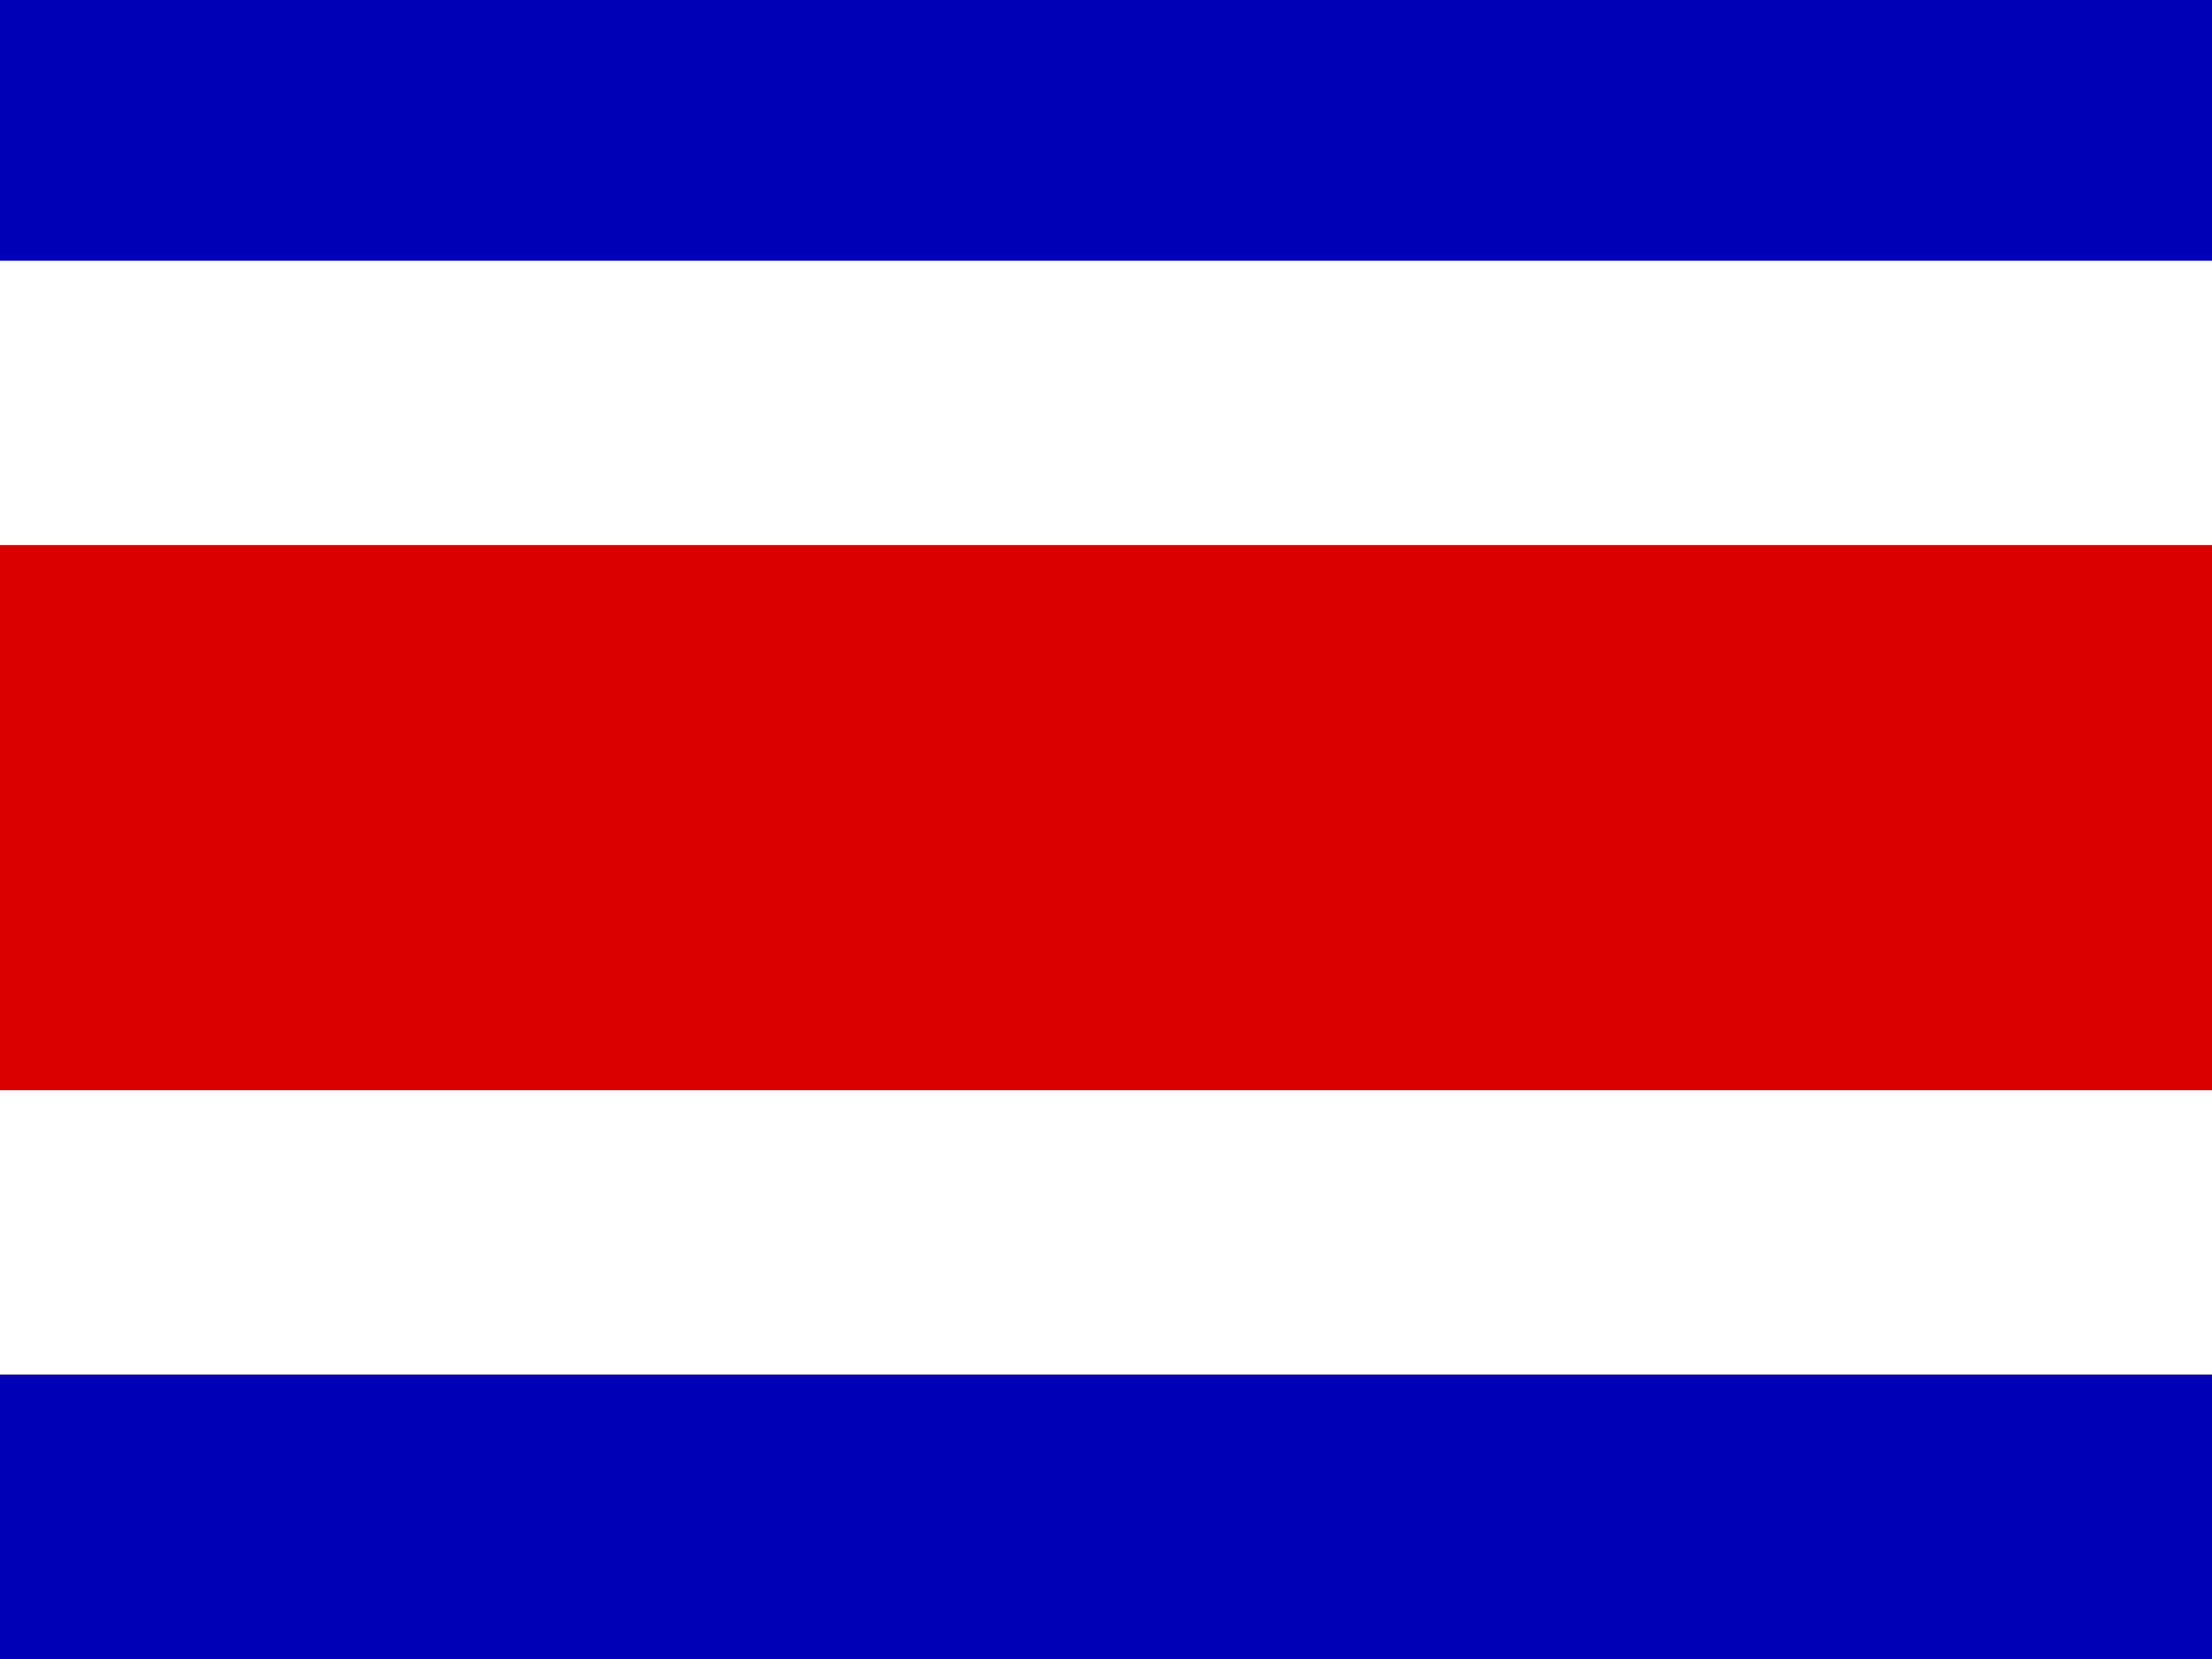
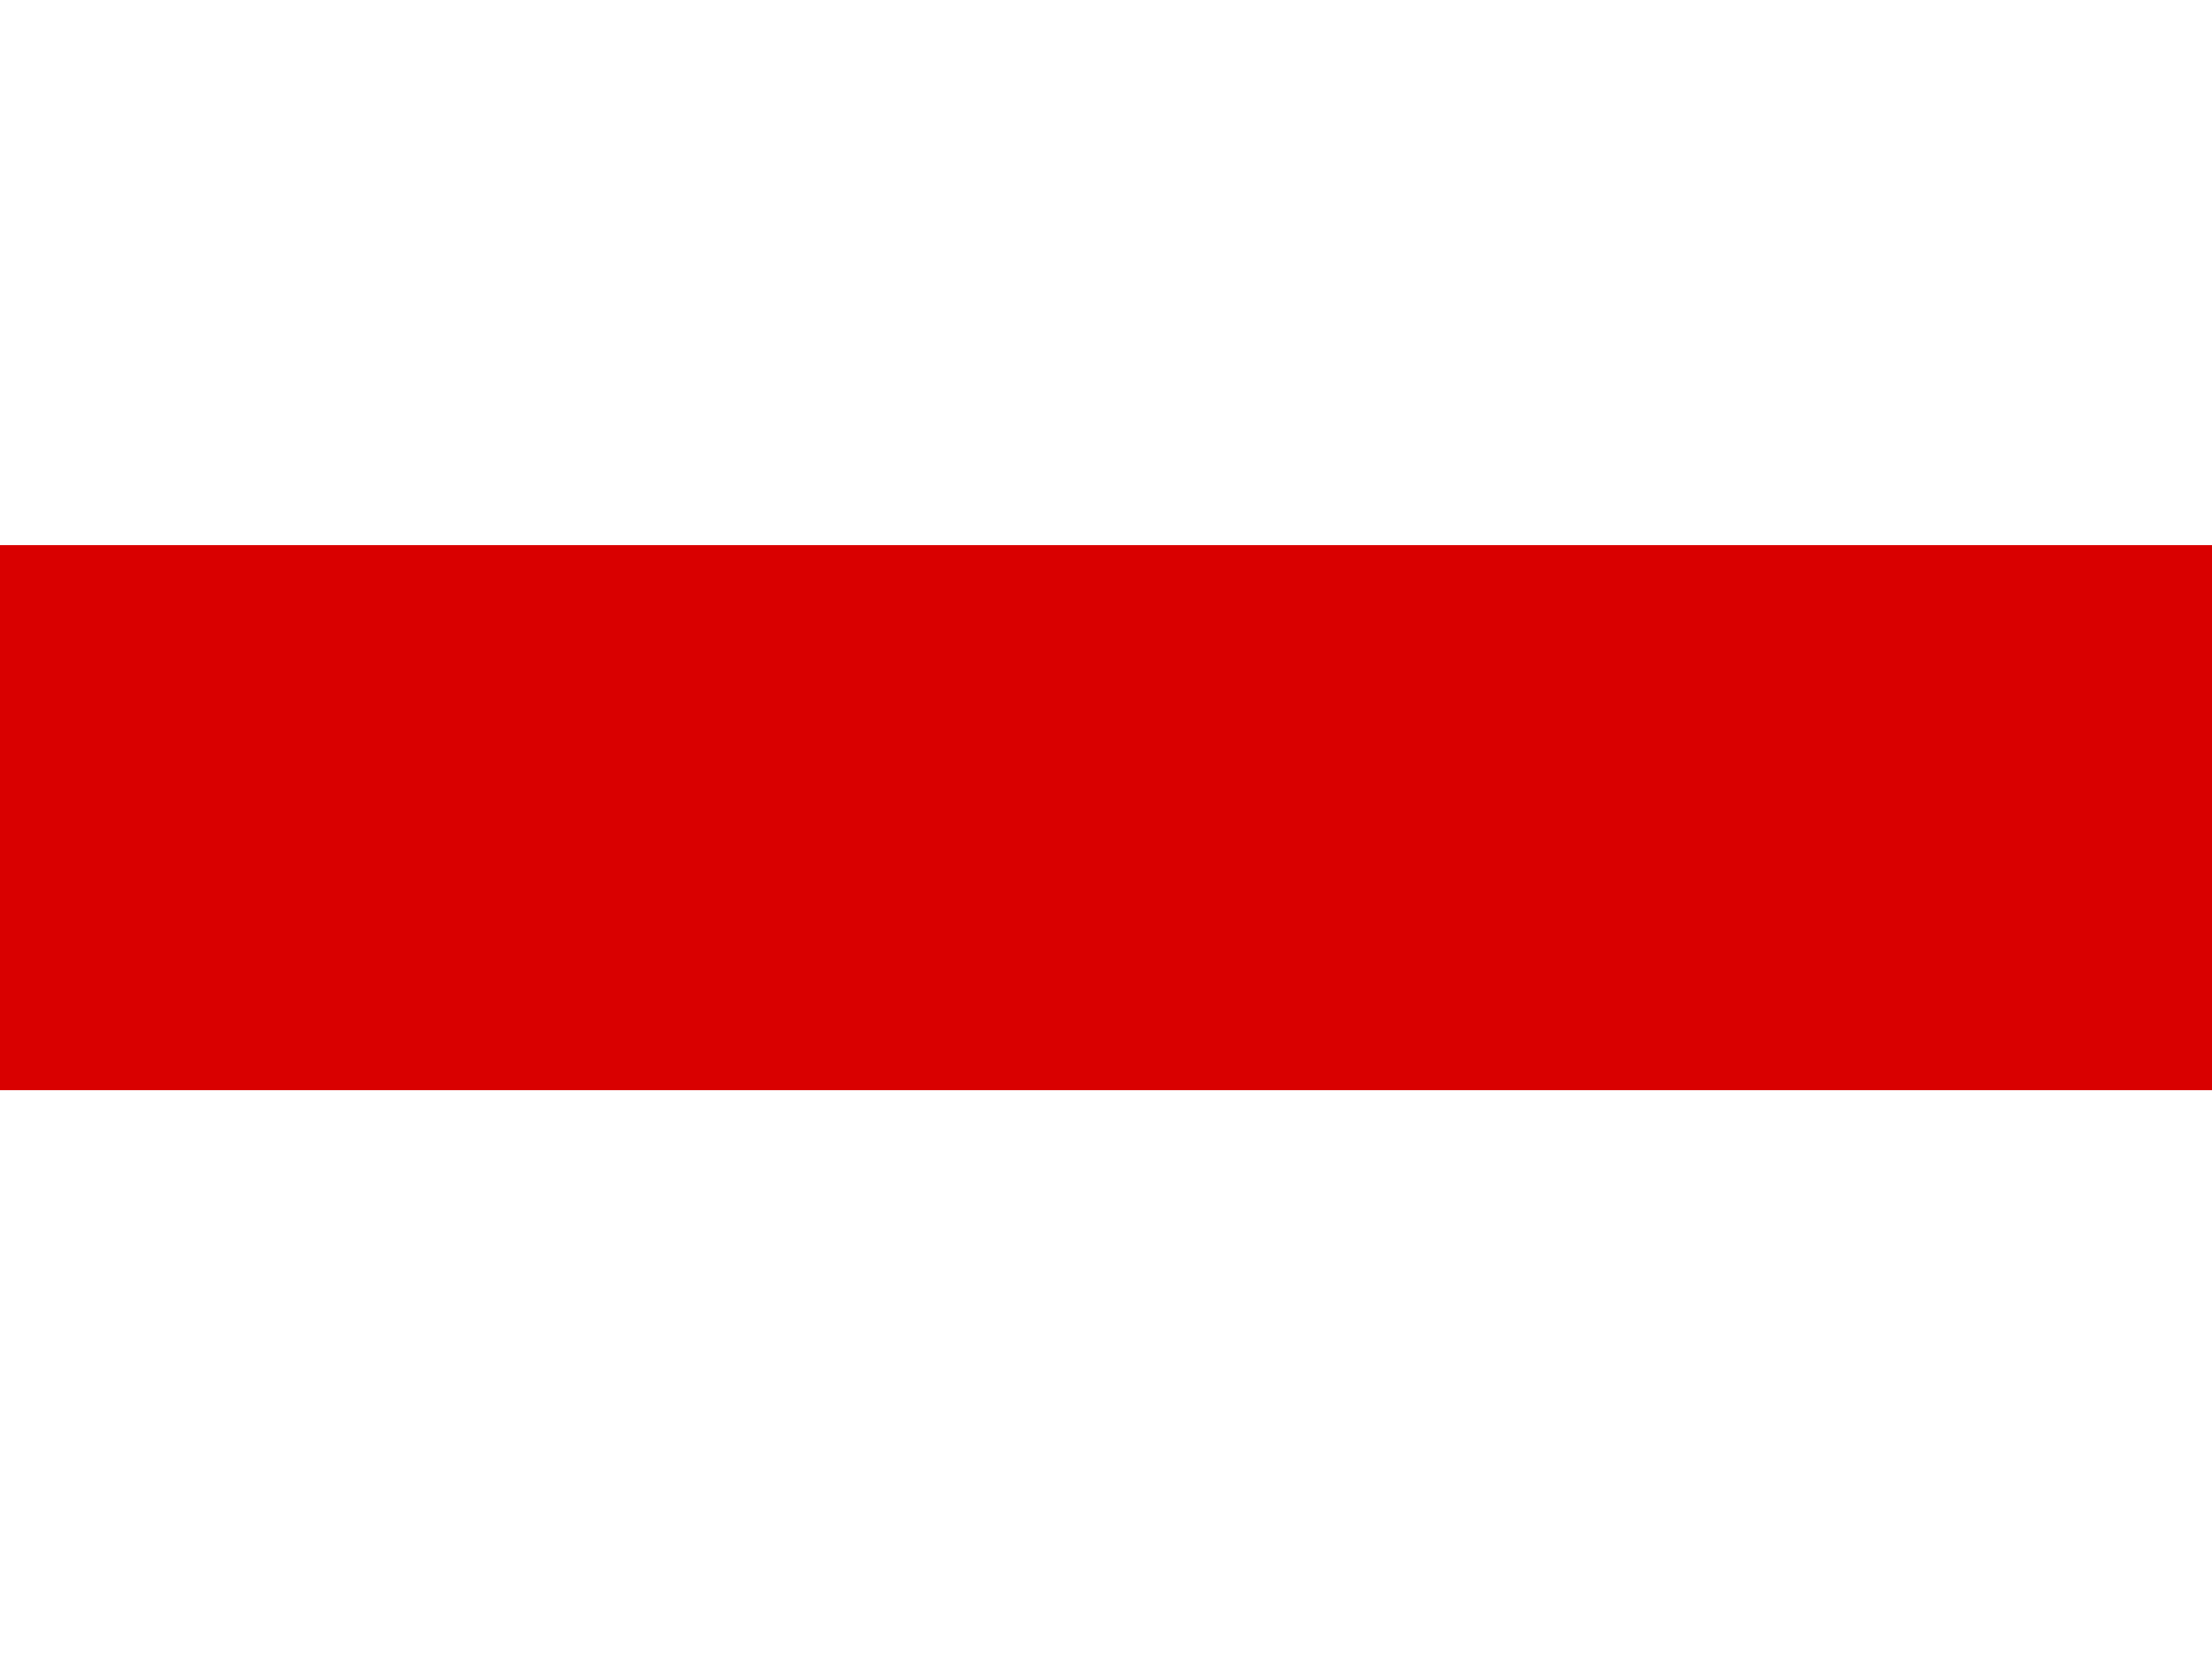
<svg xmlns="http://www.w3.org/2000/svg" width="640" height="480">
  <g fill-rule="evenodd">
-     <path fill="#0000b4" d="M0 0h640v480H0z" />
    <path fill="#fff" d="M0 75.43h640V397.7H0z" />
    <path fill="#d90000" d="M0 157.72h640v157.7H0z" />
  </g>
</svg>